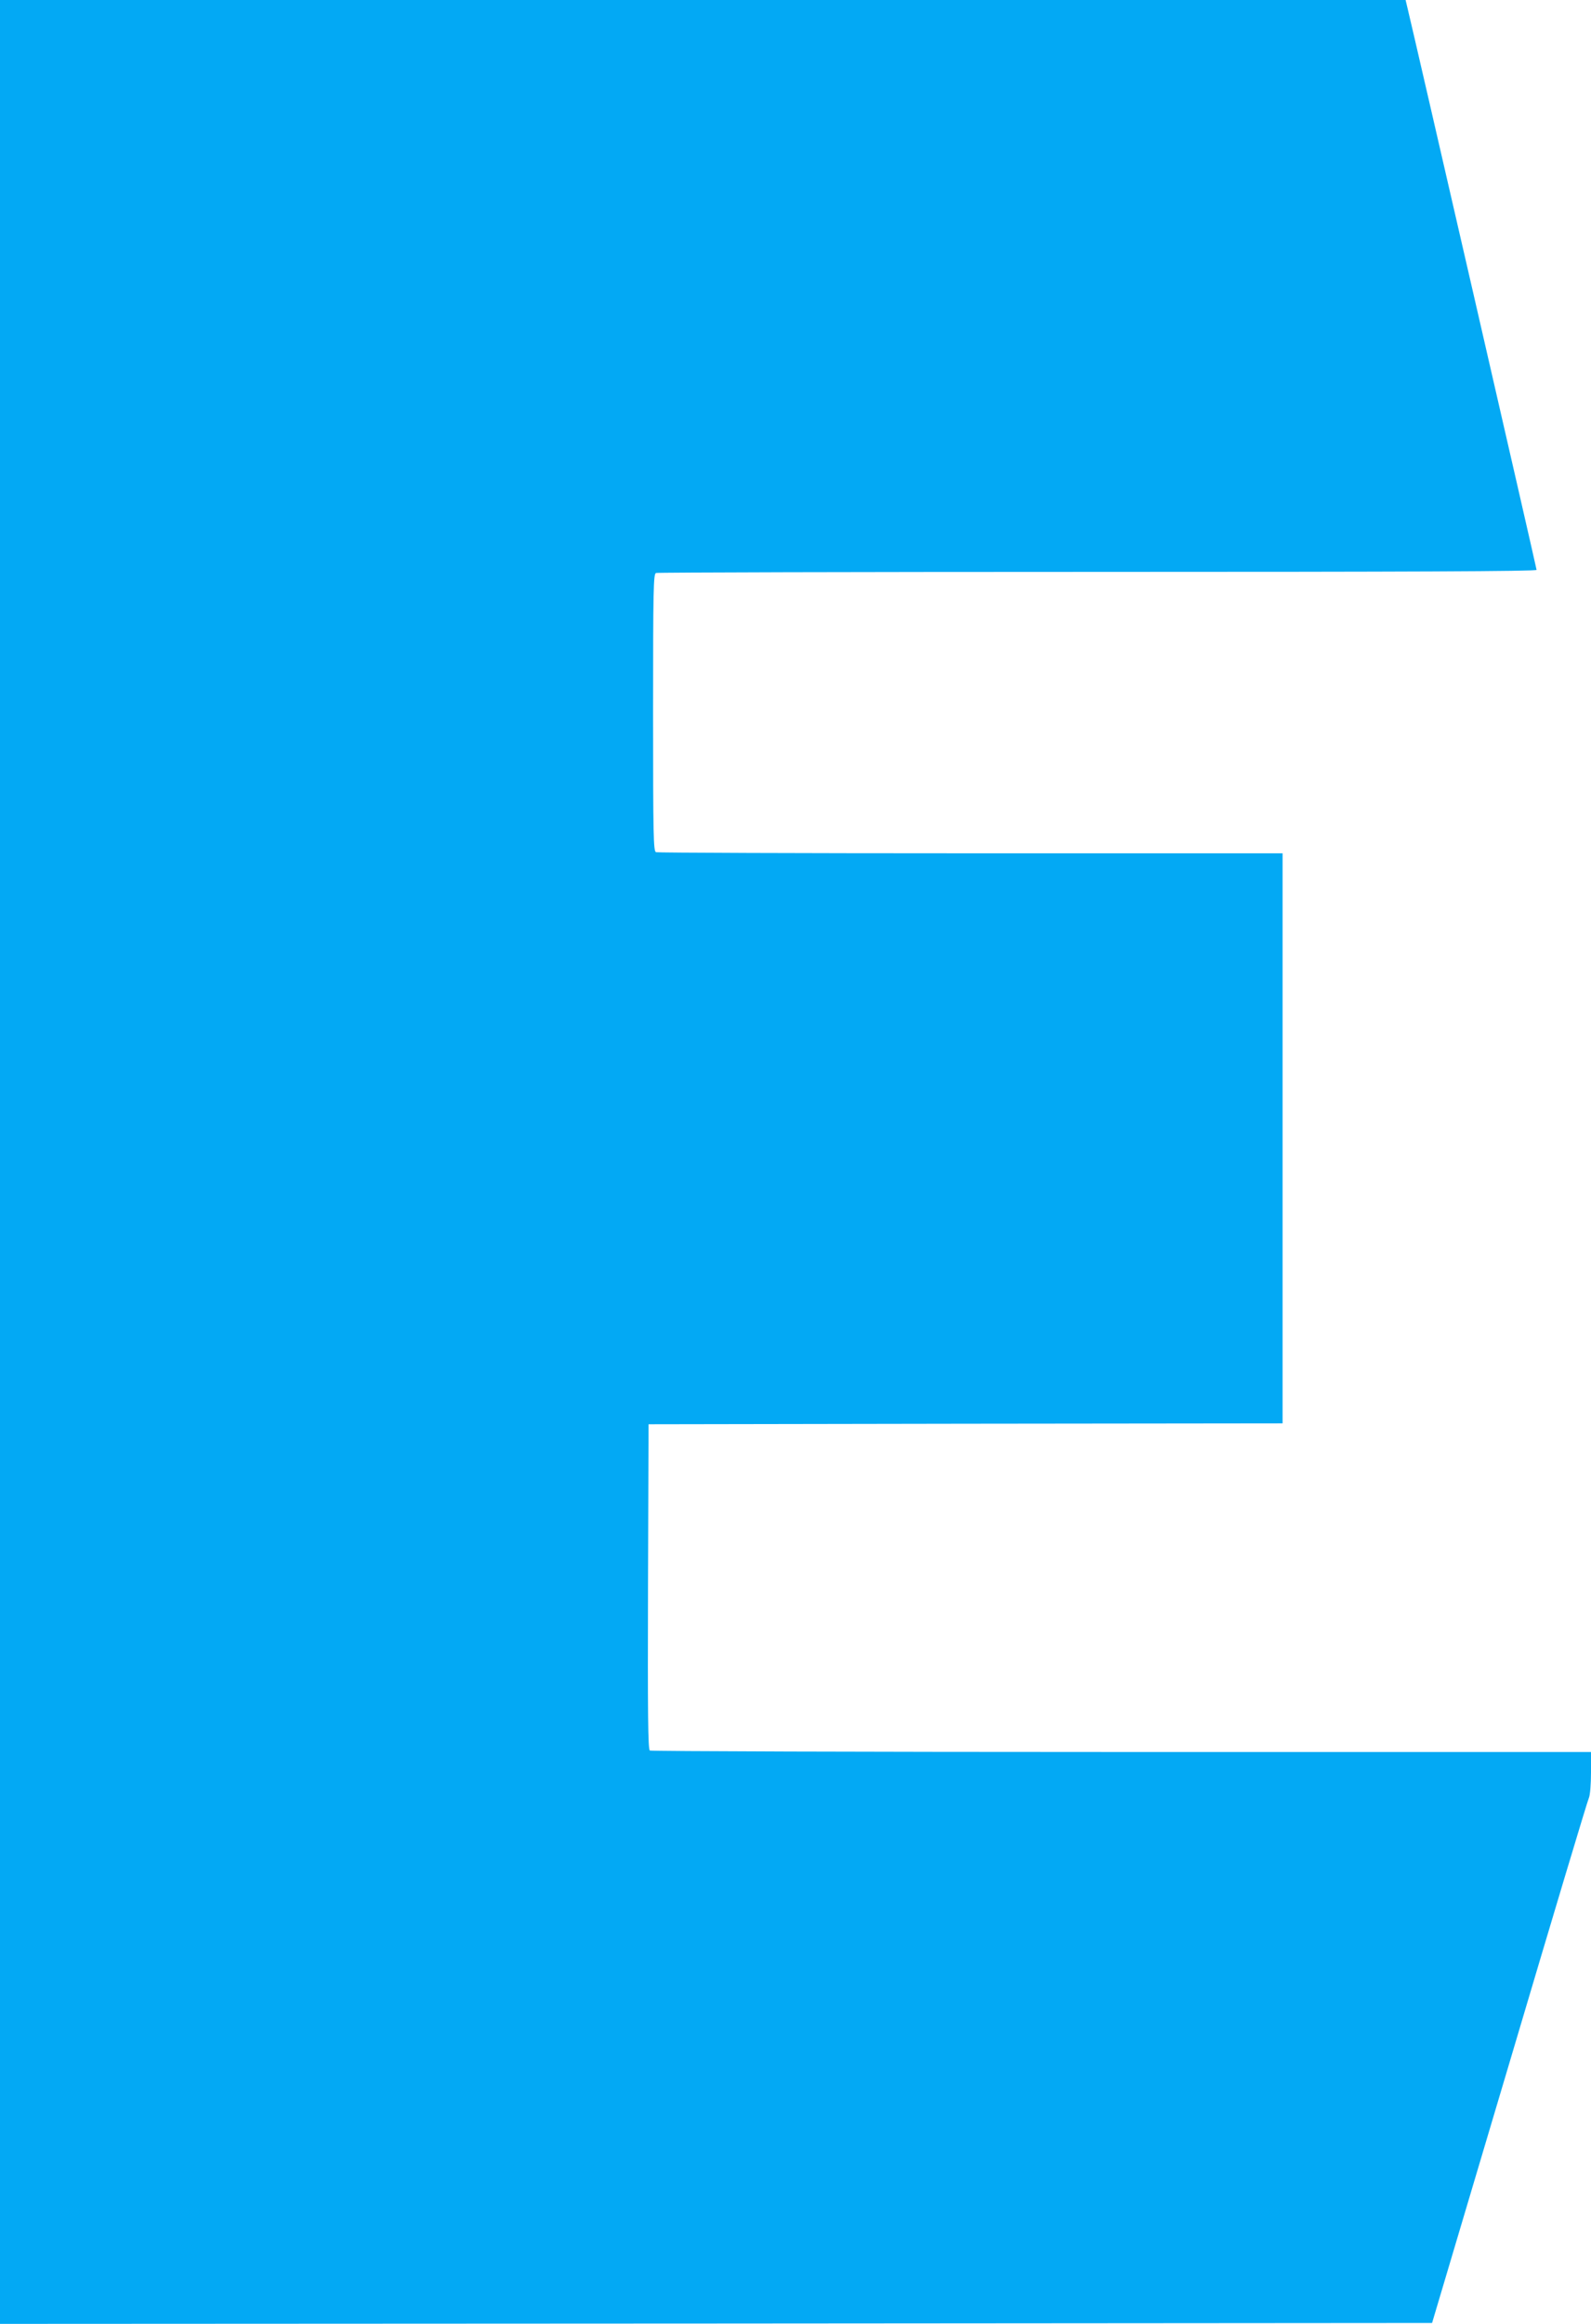
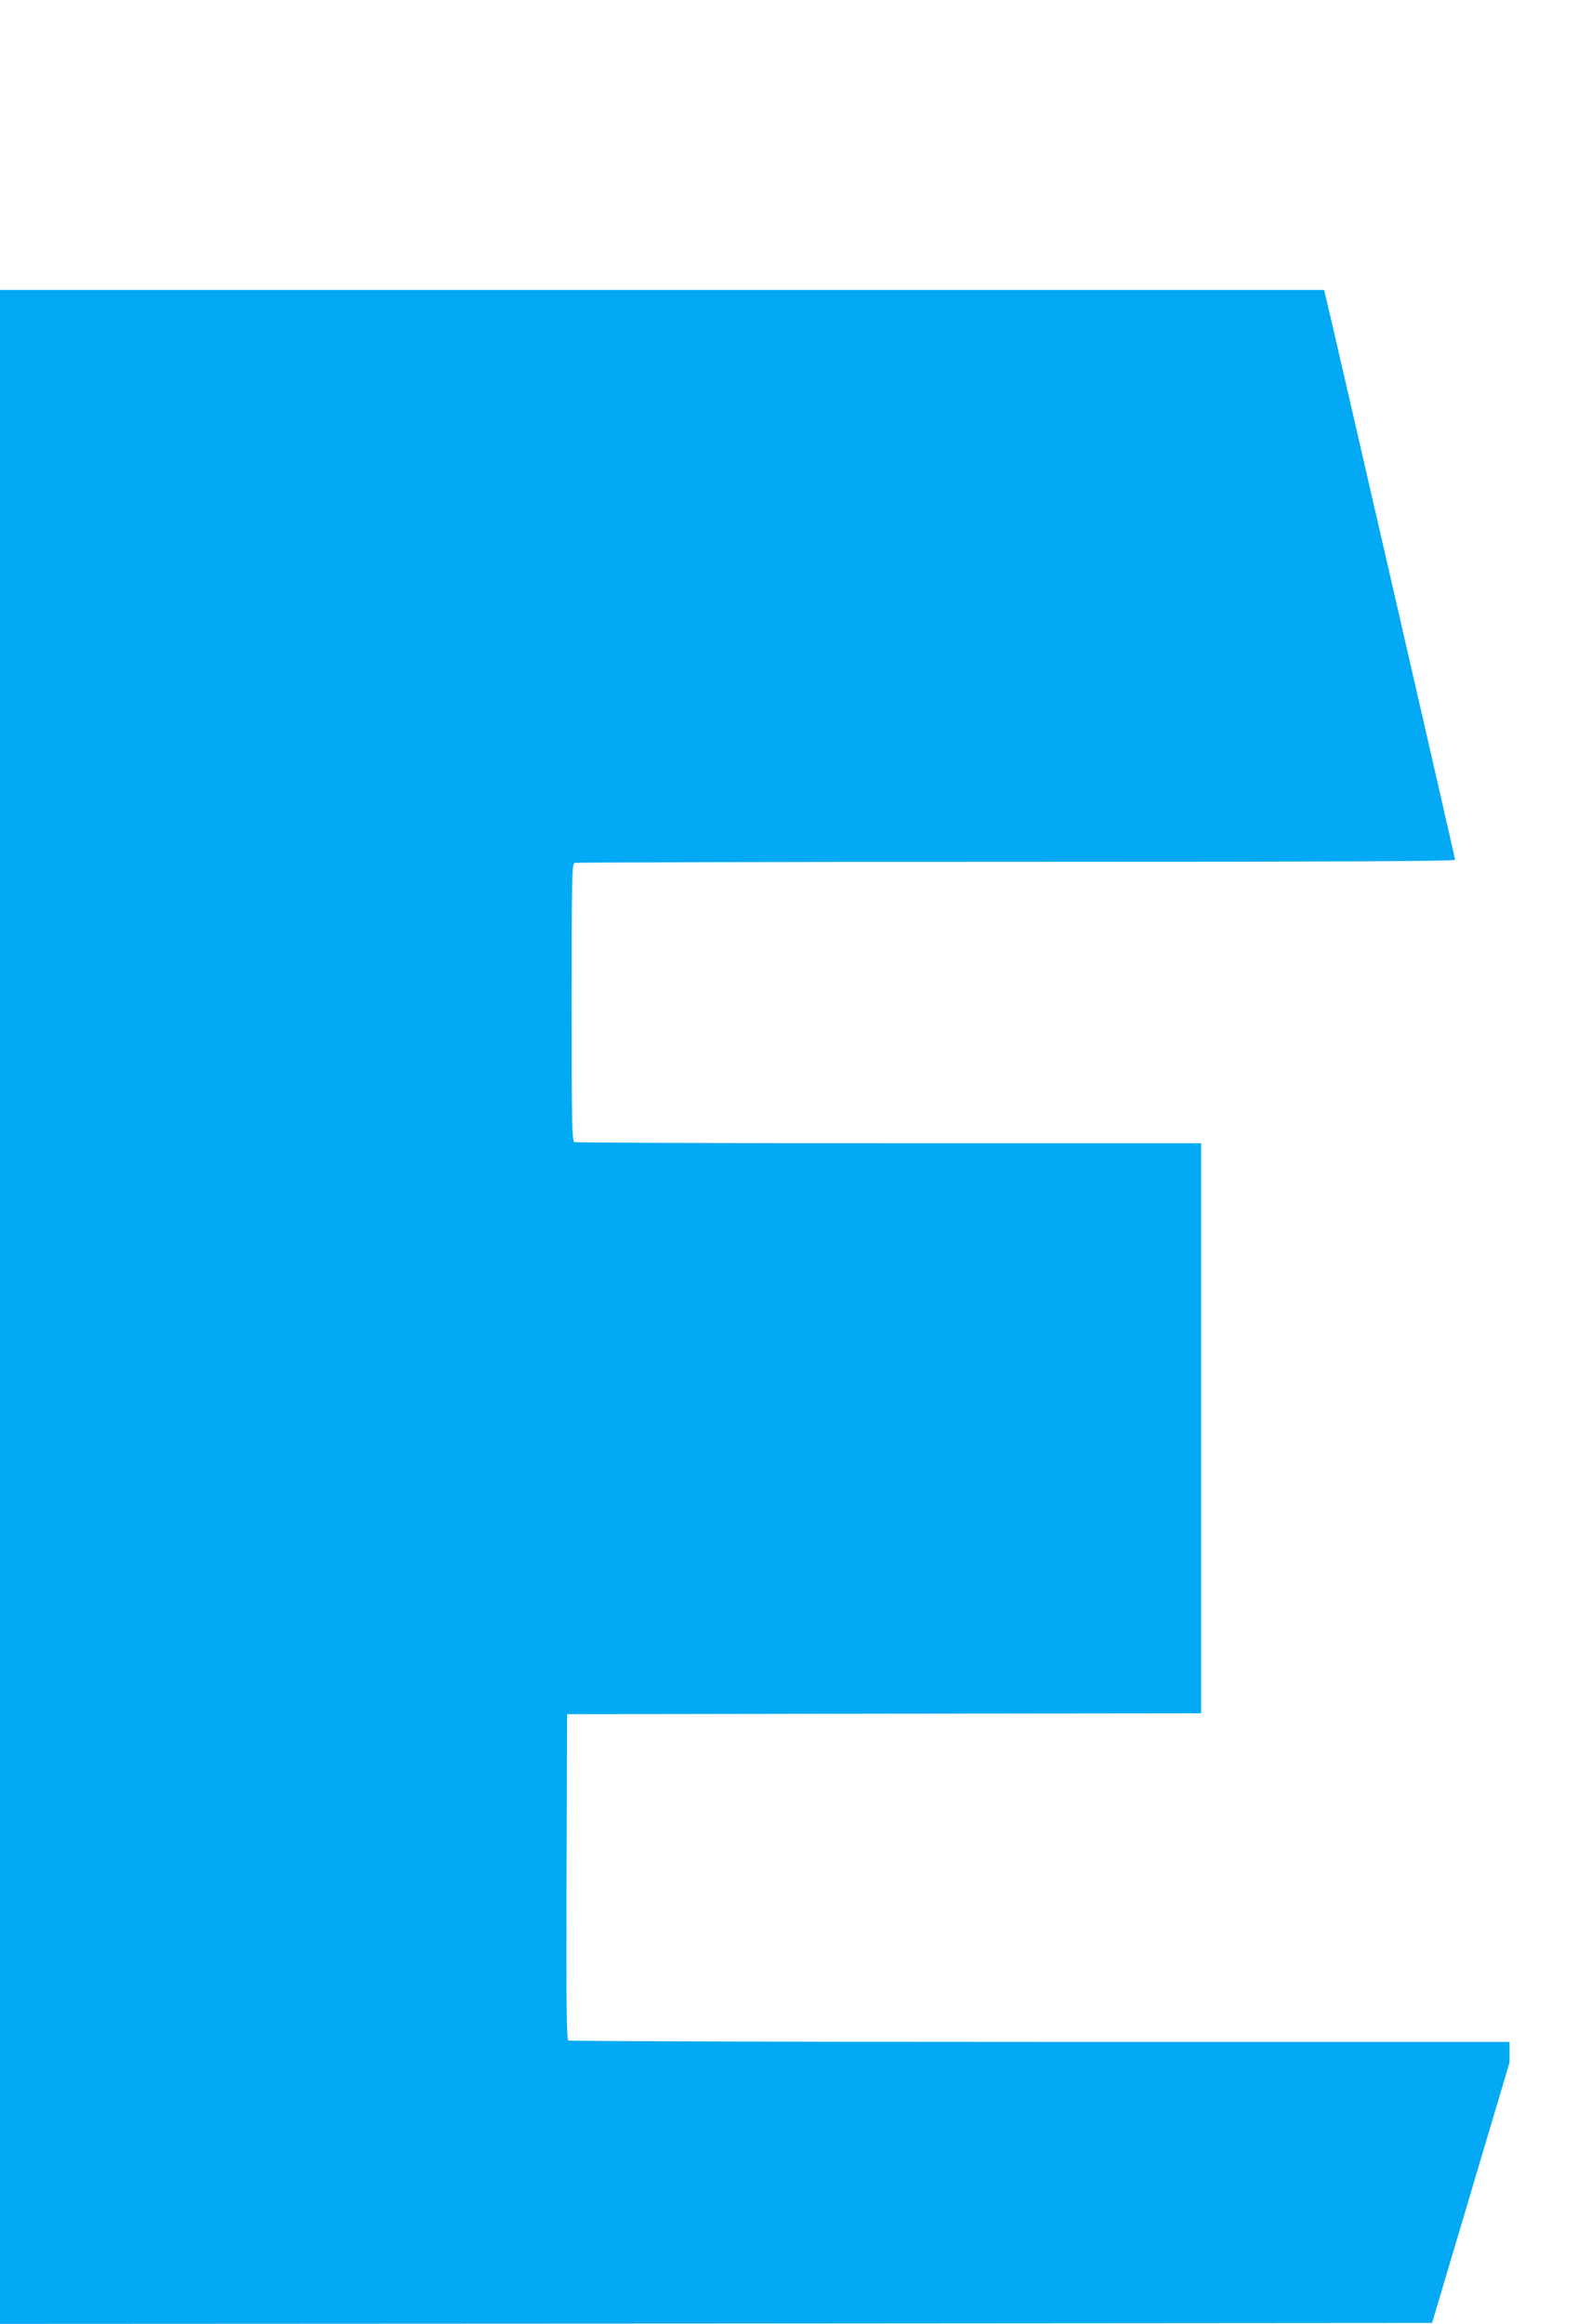
<svg xmlns="http://www.w3.org/2000/svg" version="1.0" width="877pt" height="1280pt" viewBox="0 0 877 1280" preserveAspectRatio="xMidYMid meet">
  <g transform="translate(0,1280) scale(0.1,-0.1)" fill="#03a9f4" stroke="none">
-     <path d="M0 6400 l0 -6400 3947 2 3947 3 427 1435 c234 789 431 1446 438 1459 6 14 11 75 11 138 l0 113 -2587 0 c-1424 0 -2594 4 -2601 8 -10 7 -12 194 -10 903 l3 894 1748 3 1747 2 0 1570 0 1570 -1719 0 c-946 0 -1726 3 -1735 6 -14 6 -16 83 -16 769 0 686 2 763 16 769 9 3 1104 6 2435 6 1705 0 2419 3 2419 11 0 9 -685 2988 -712 3097 l-10 42 -3874 0 -3874 0 0 -6400z" />
+     <path d="M0 6400 l0 -6400 3947 2 3947 3 427 1435 l0 113 -2587 0 c-1424 0 -2594 4 -2601 8 -10 7 -12 194 -10 903 l3 894 1748 3 1747 2 0 1570 0 1570 -1719 0 c-946 0 -1726 3 -1735 6 -14 6 -16 83 -16 769 0 686 2 763 16 769 9 3 1104 6 2435 6 1705 0 2419 3 2419 11 0 9 -685 2988 -712 3097 l-10 42 -3874 0 -3874 0 0 -6400z" />
  </g>
</svg>